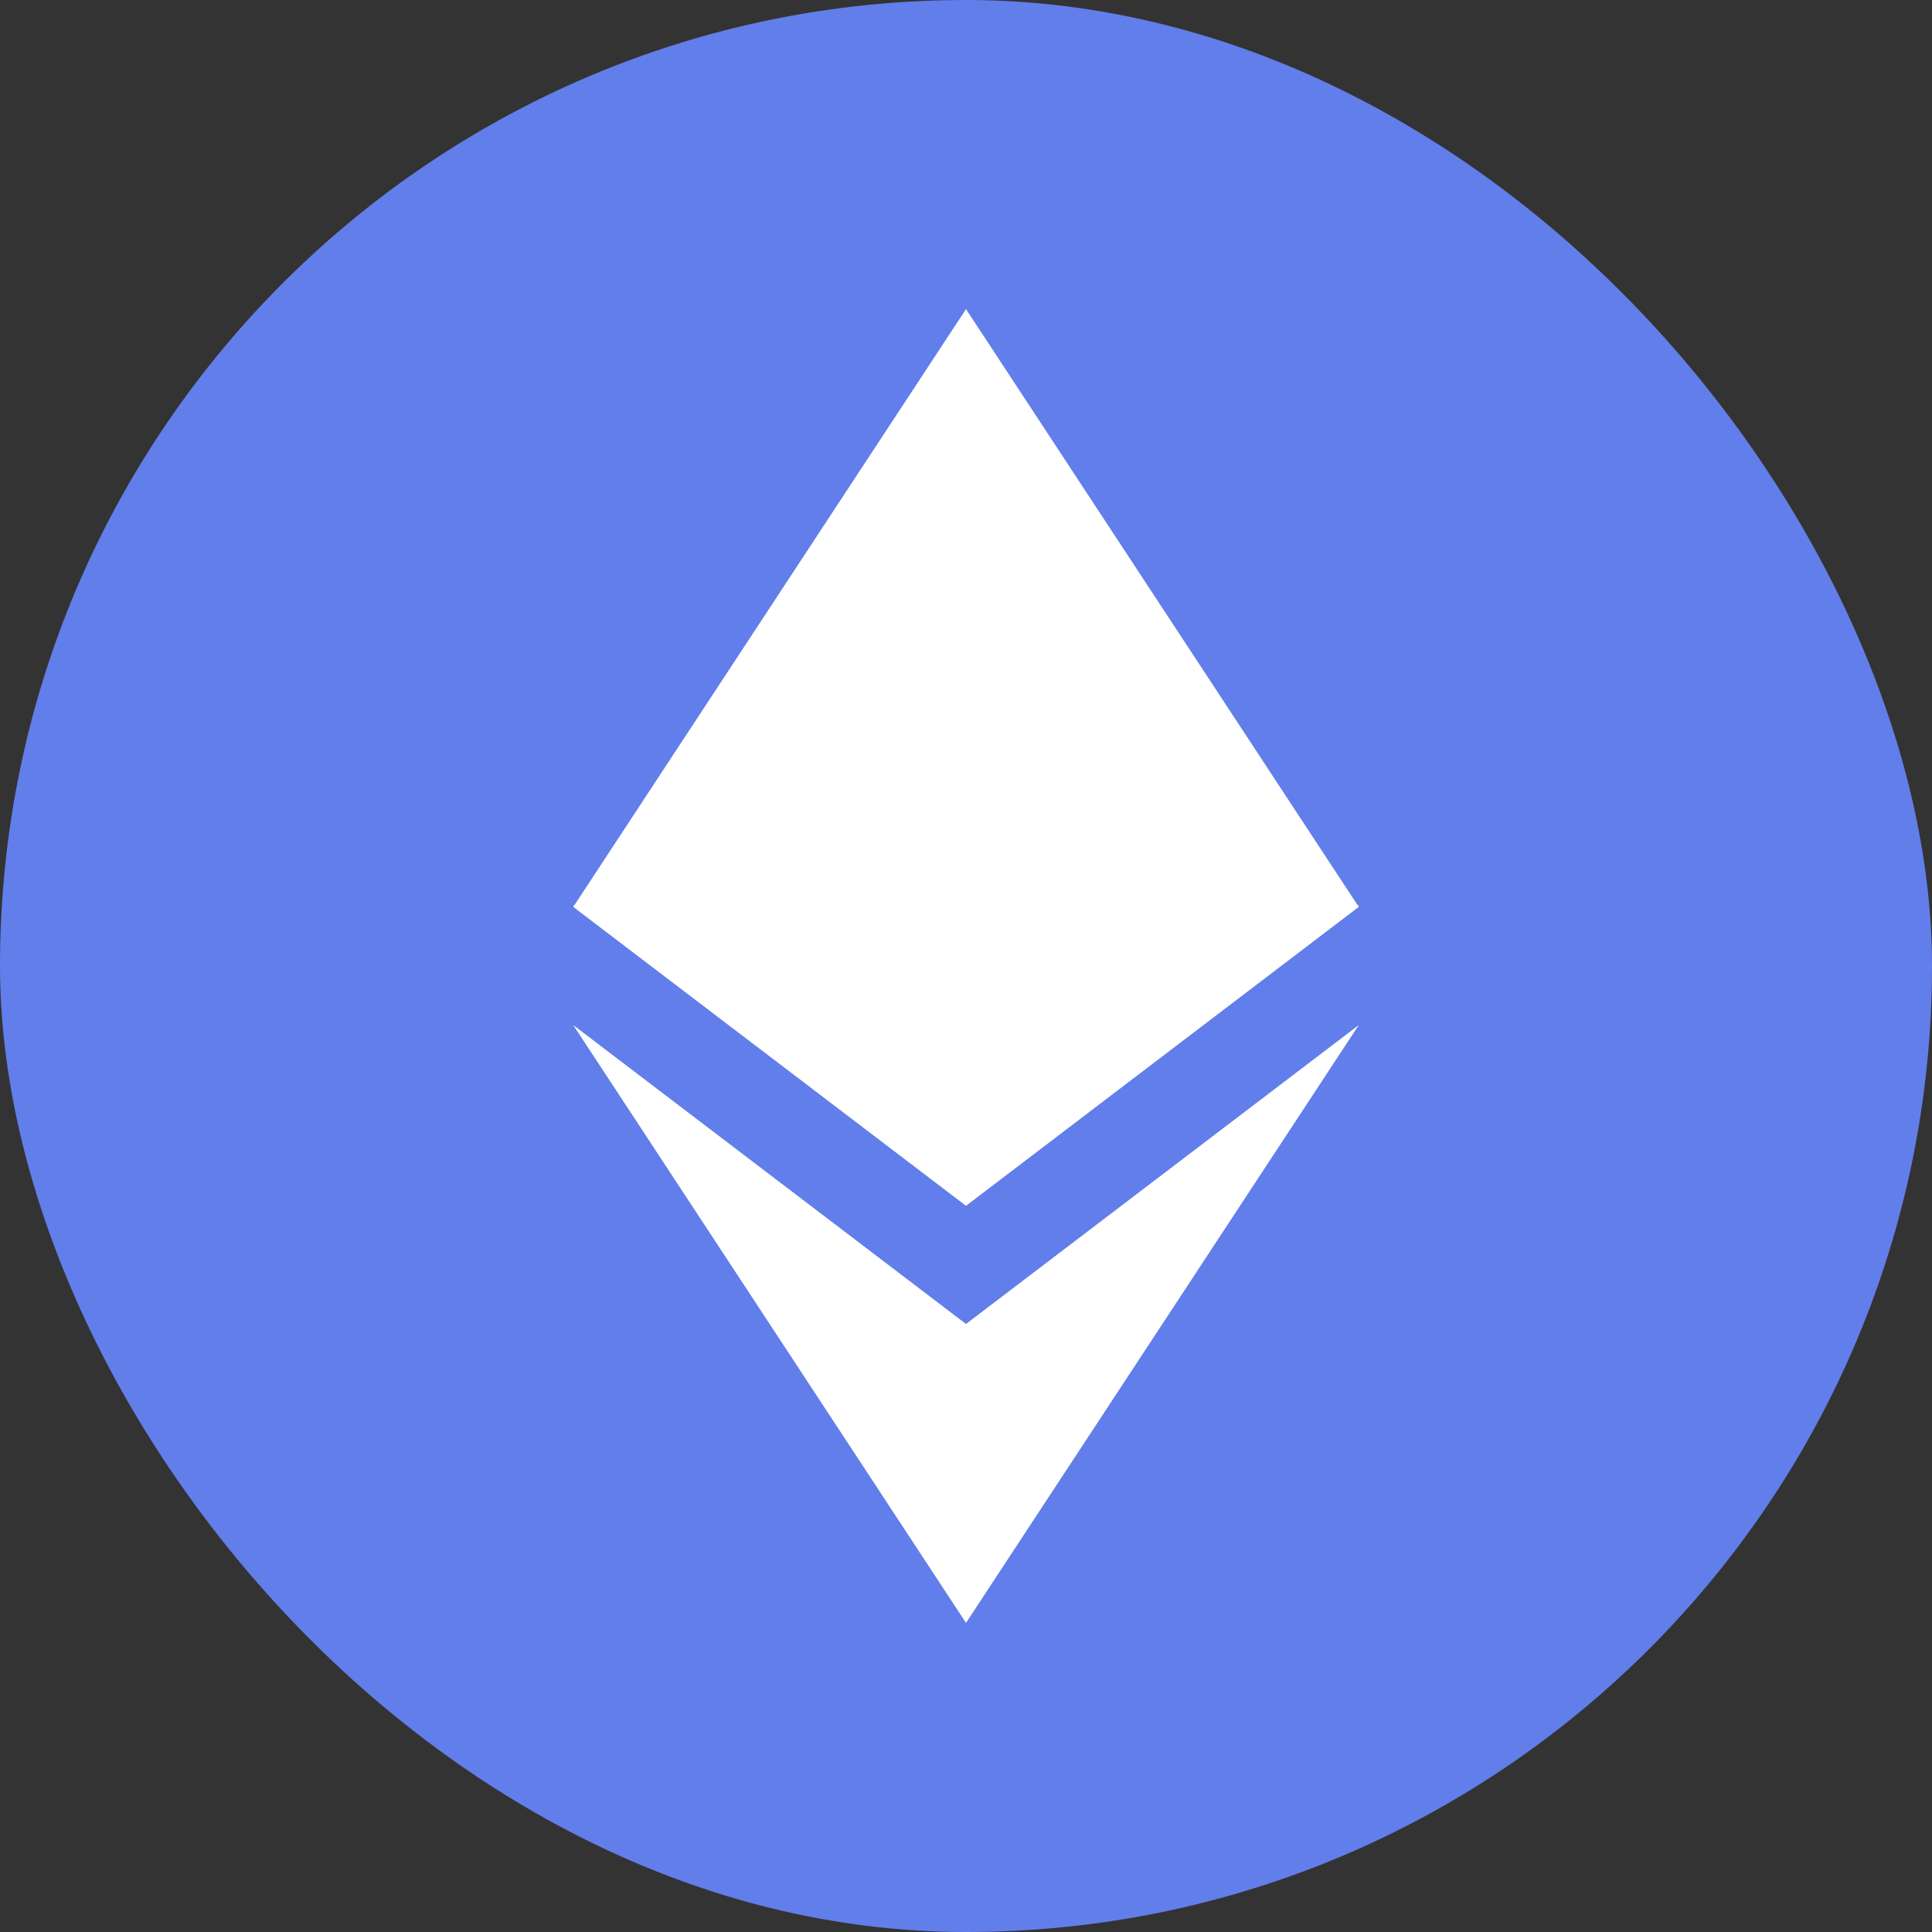
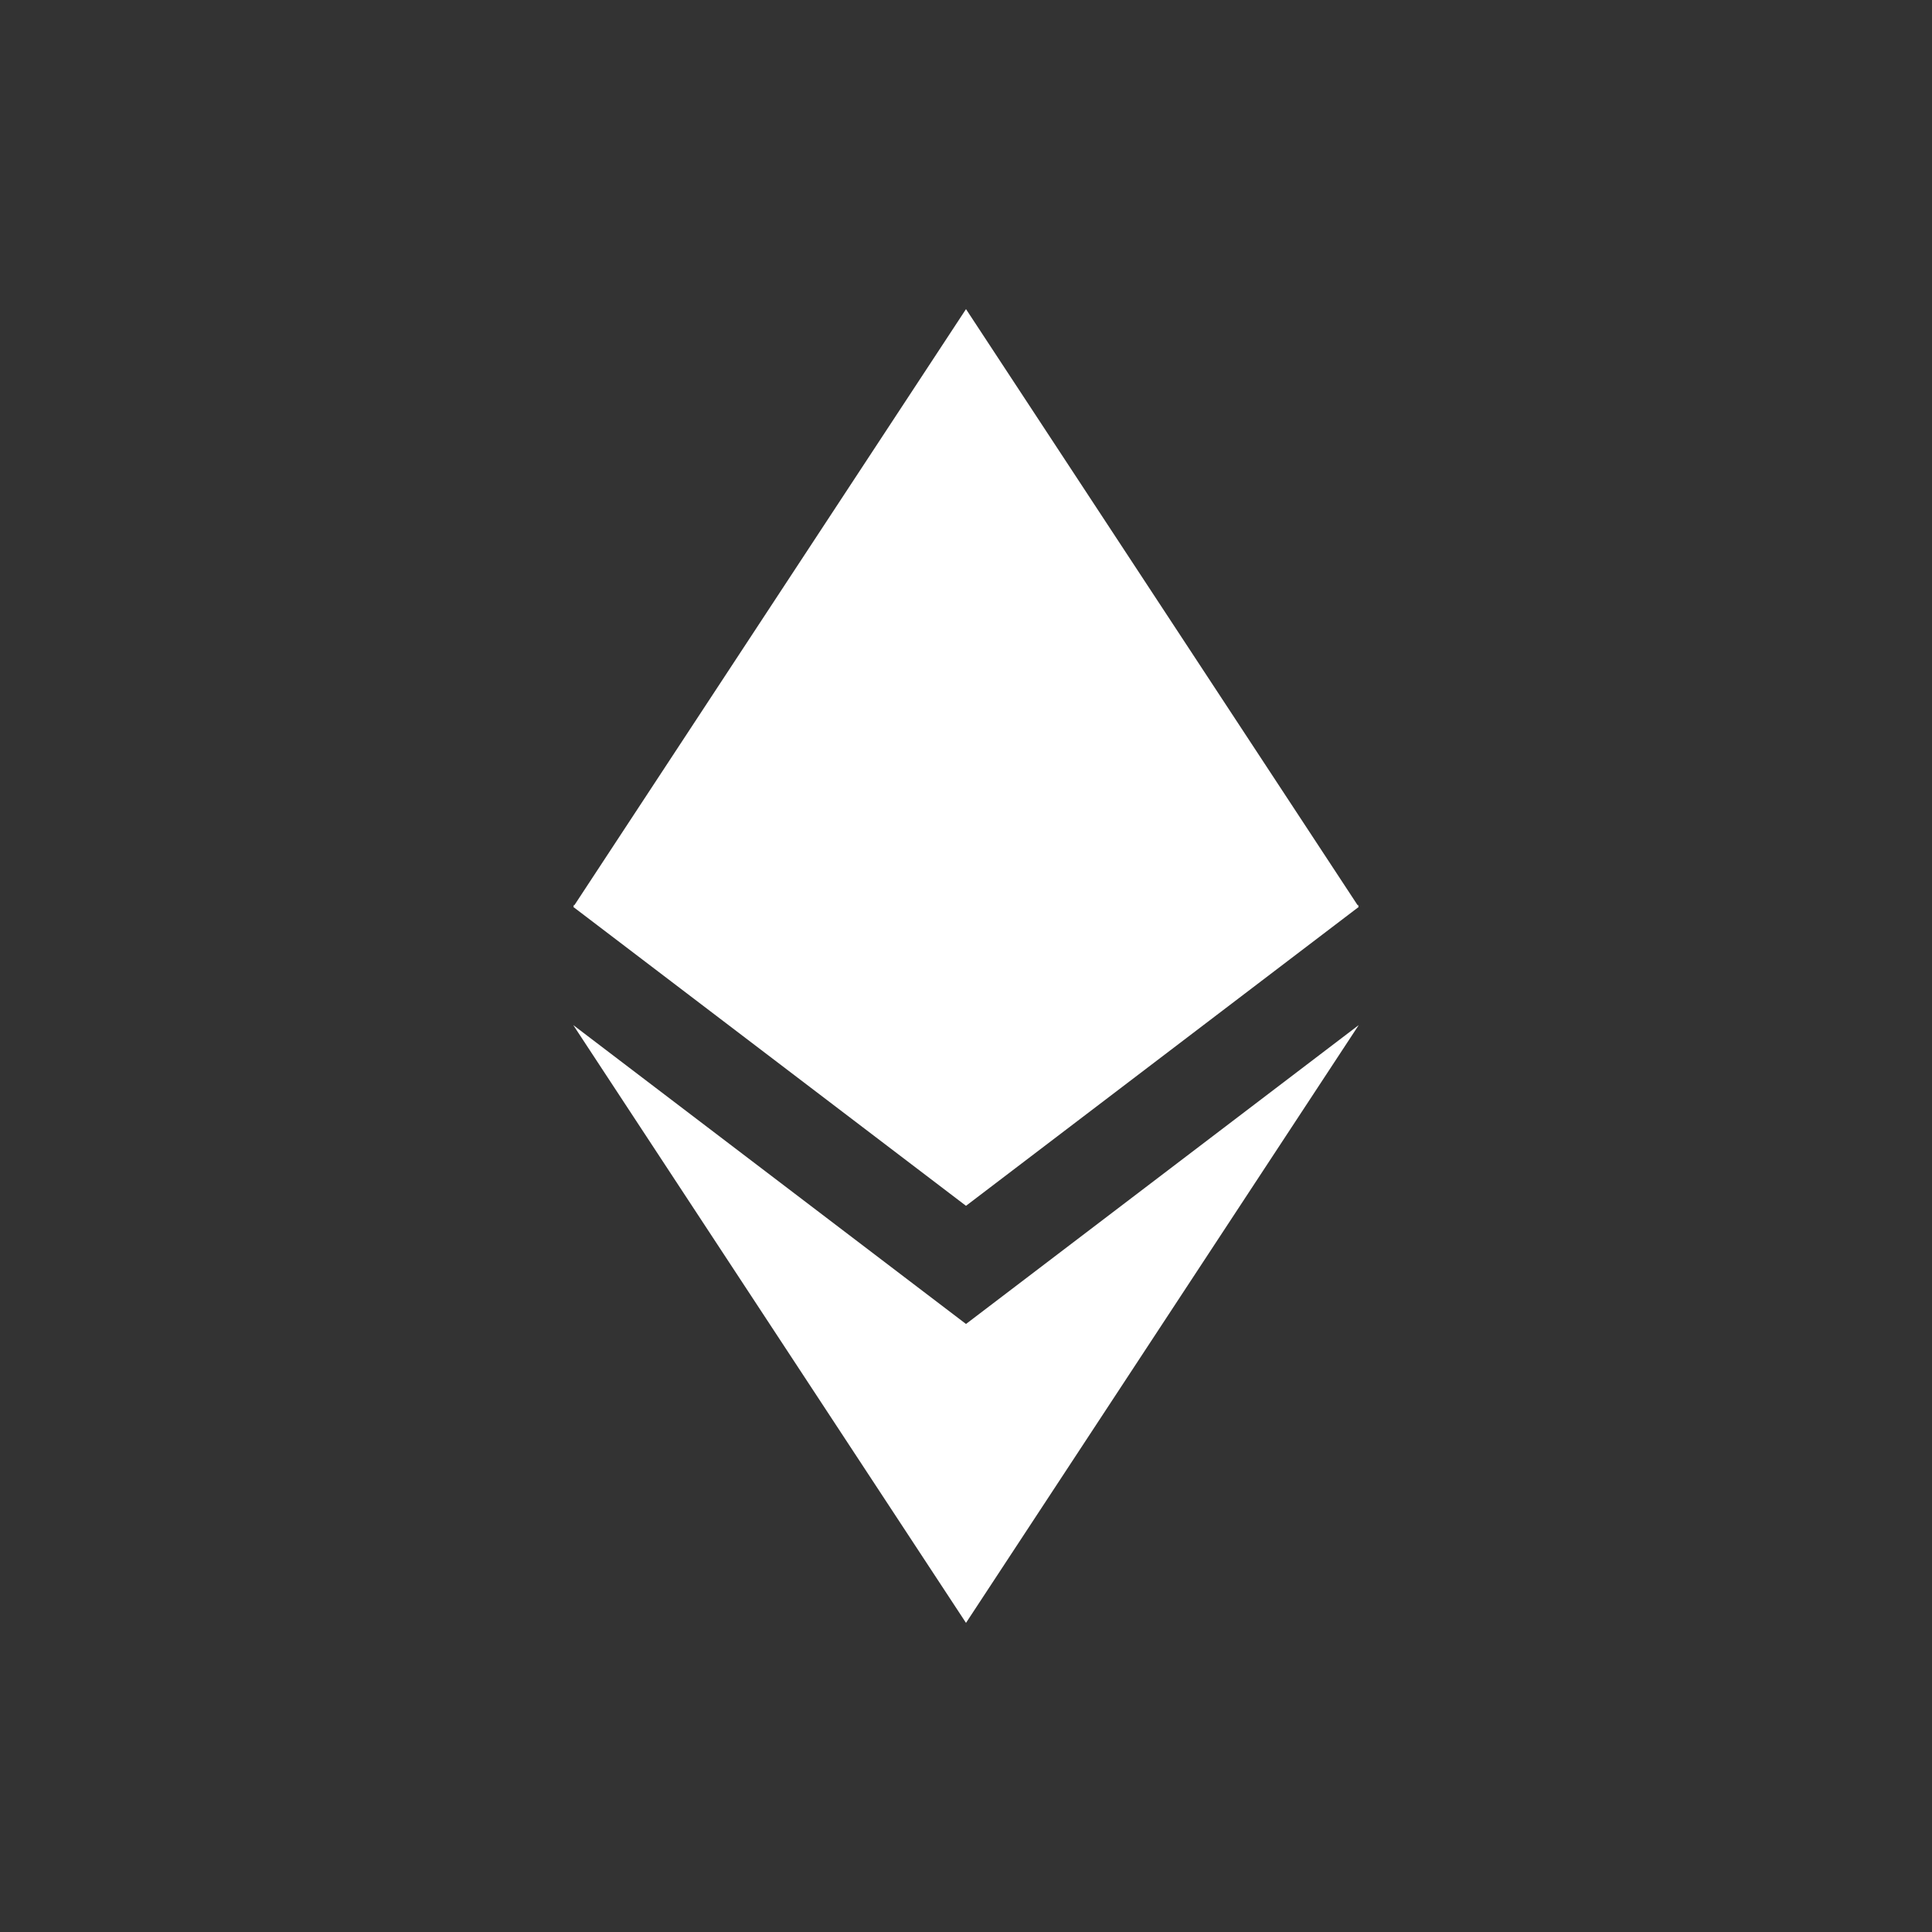
<svg xmlns="http://www.w3.org/2000/svg" width="500" height="500" viewBox="0 0 500 500" fill="none">
  <rect x="0" y="0" width="500" height="500" fill="#333333" stroke="none" />
-   <rect width="500" height="500" rx="250" fill="#627EEA" />
  <path fill-rule="evenodd" clip-rule="evenodd" d="M148.528 234.453L148.36 234.708L250 312.064L351.64 234.708L351.472 234.453L351.64 234.324L351.324 234.227L250 80L148.676 234.227L148.36 234.324L148.528 234.453ZM250 342.645L148.36 265.291L250 420L351.64 265.291L250 342.645Z" fill="white" />
</svg>